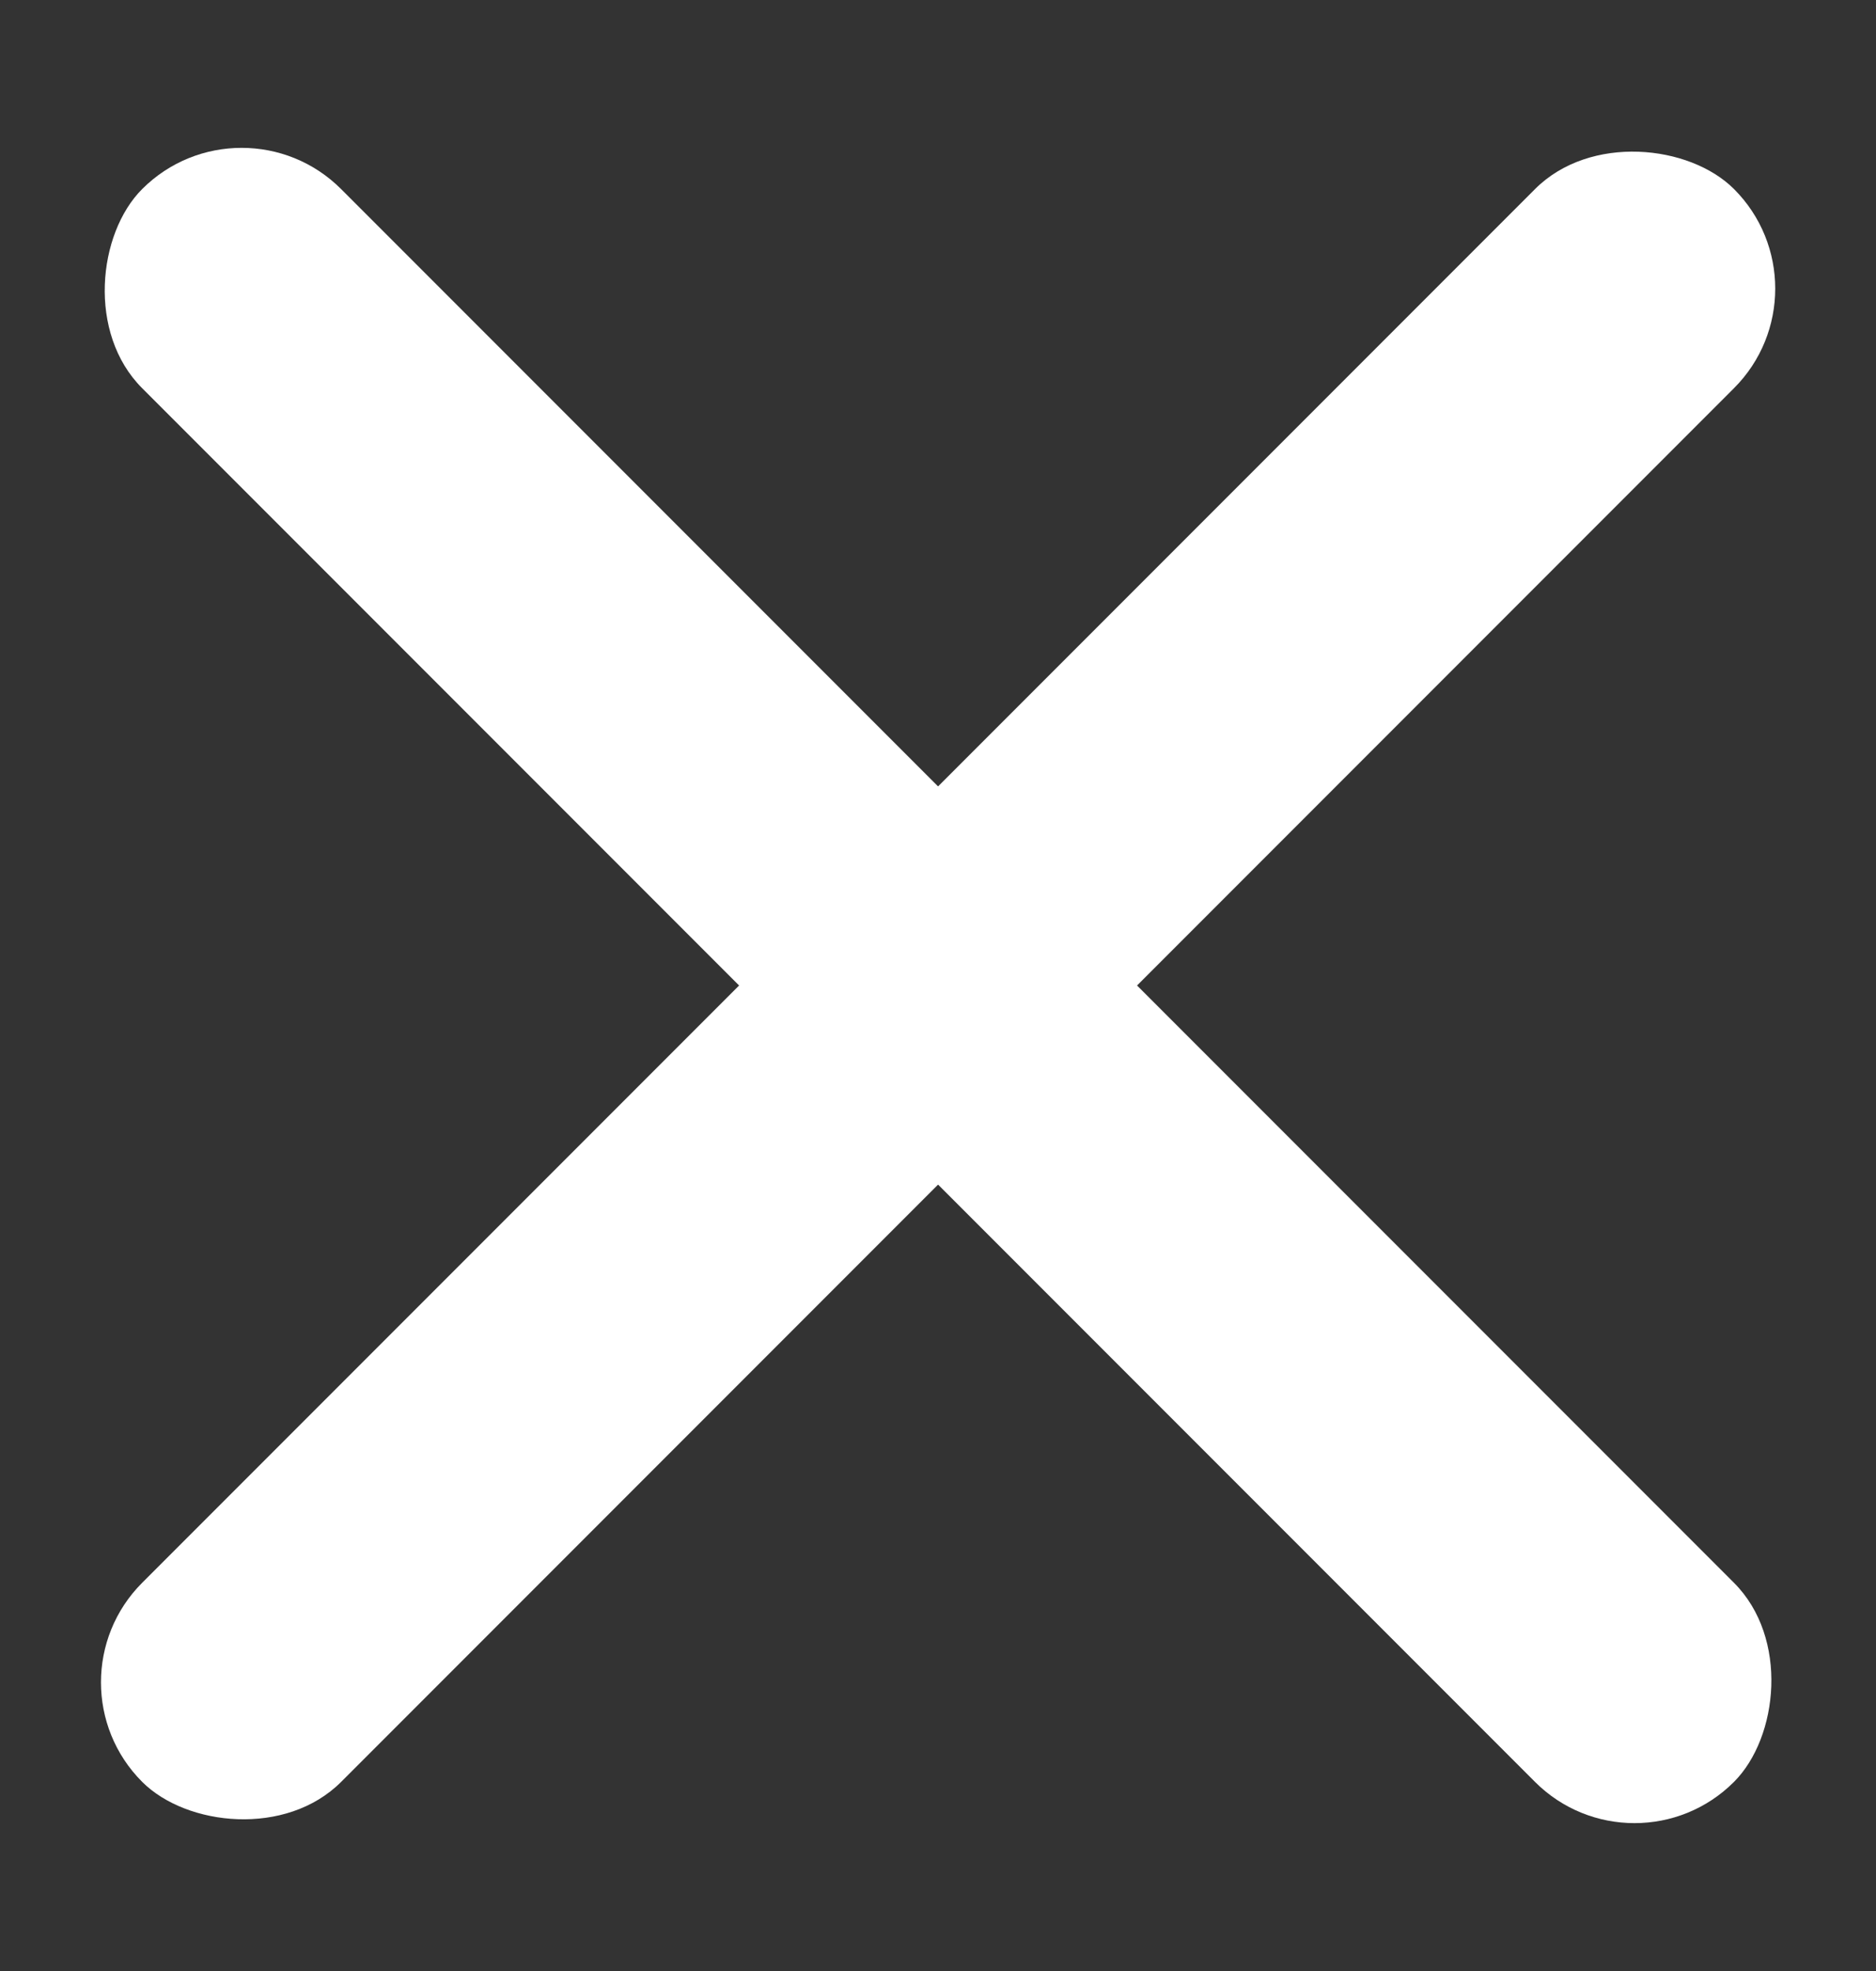
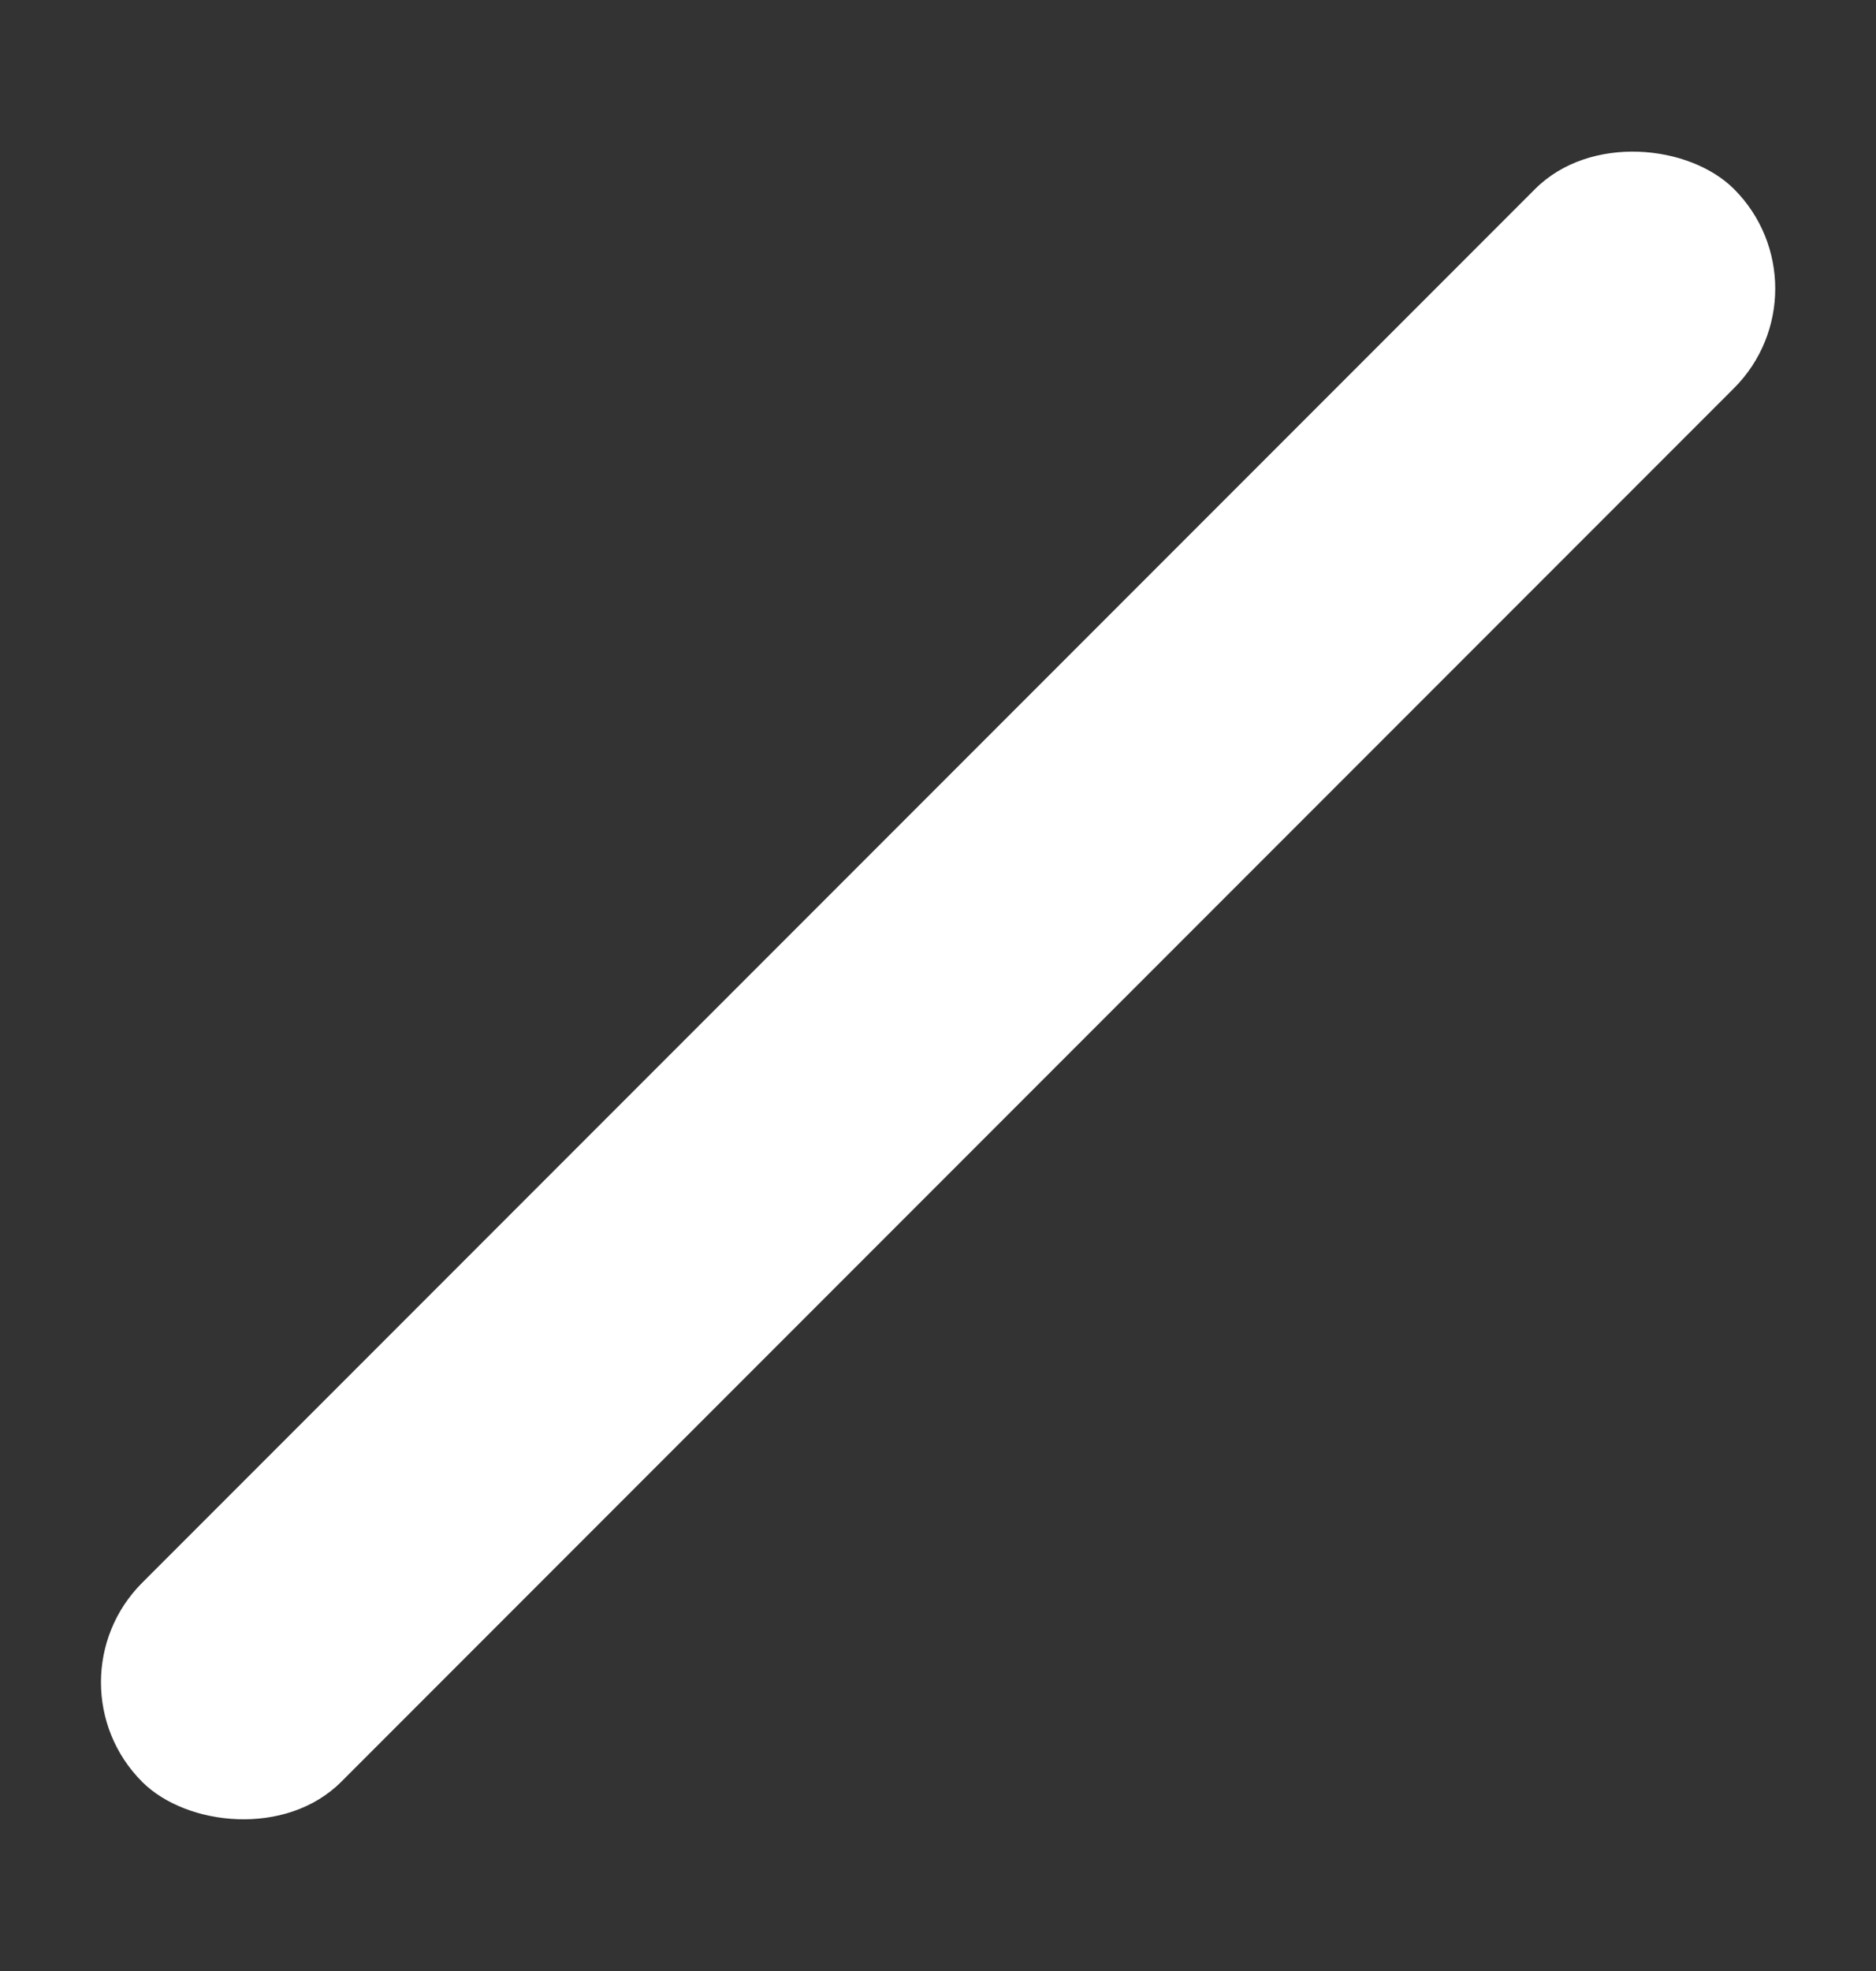
<svg xmlns="http://www.w3.org/2000/svg" width="20" height="21" viewBox="0 0 20 21" fill="none">
  <rect x="0" y="0" width="20" height="21" fill="#333333" stroke="none" />
-   <rect x="2.576" y="0.954" width="24" height="3" rx="1.5" transform="rotate(45 2.576 0.954)" fill="white" style="fill:white;fill-opacity:1;" />
  <rect x="19.547" y="3.075" width="24" height="3" rx="1.5" transform="rotate(135 19.547 3.075)" fill="white" style="fill:white;fill-opacity:1;" />
</svg>